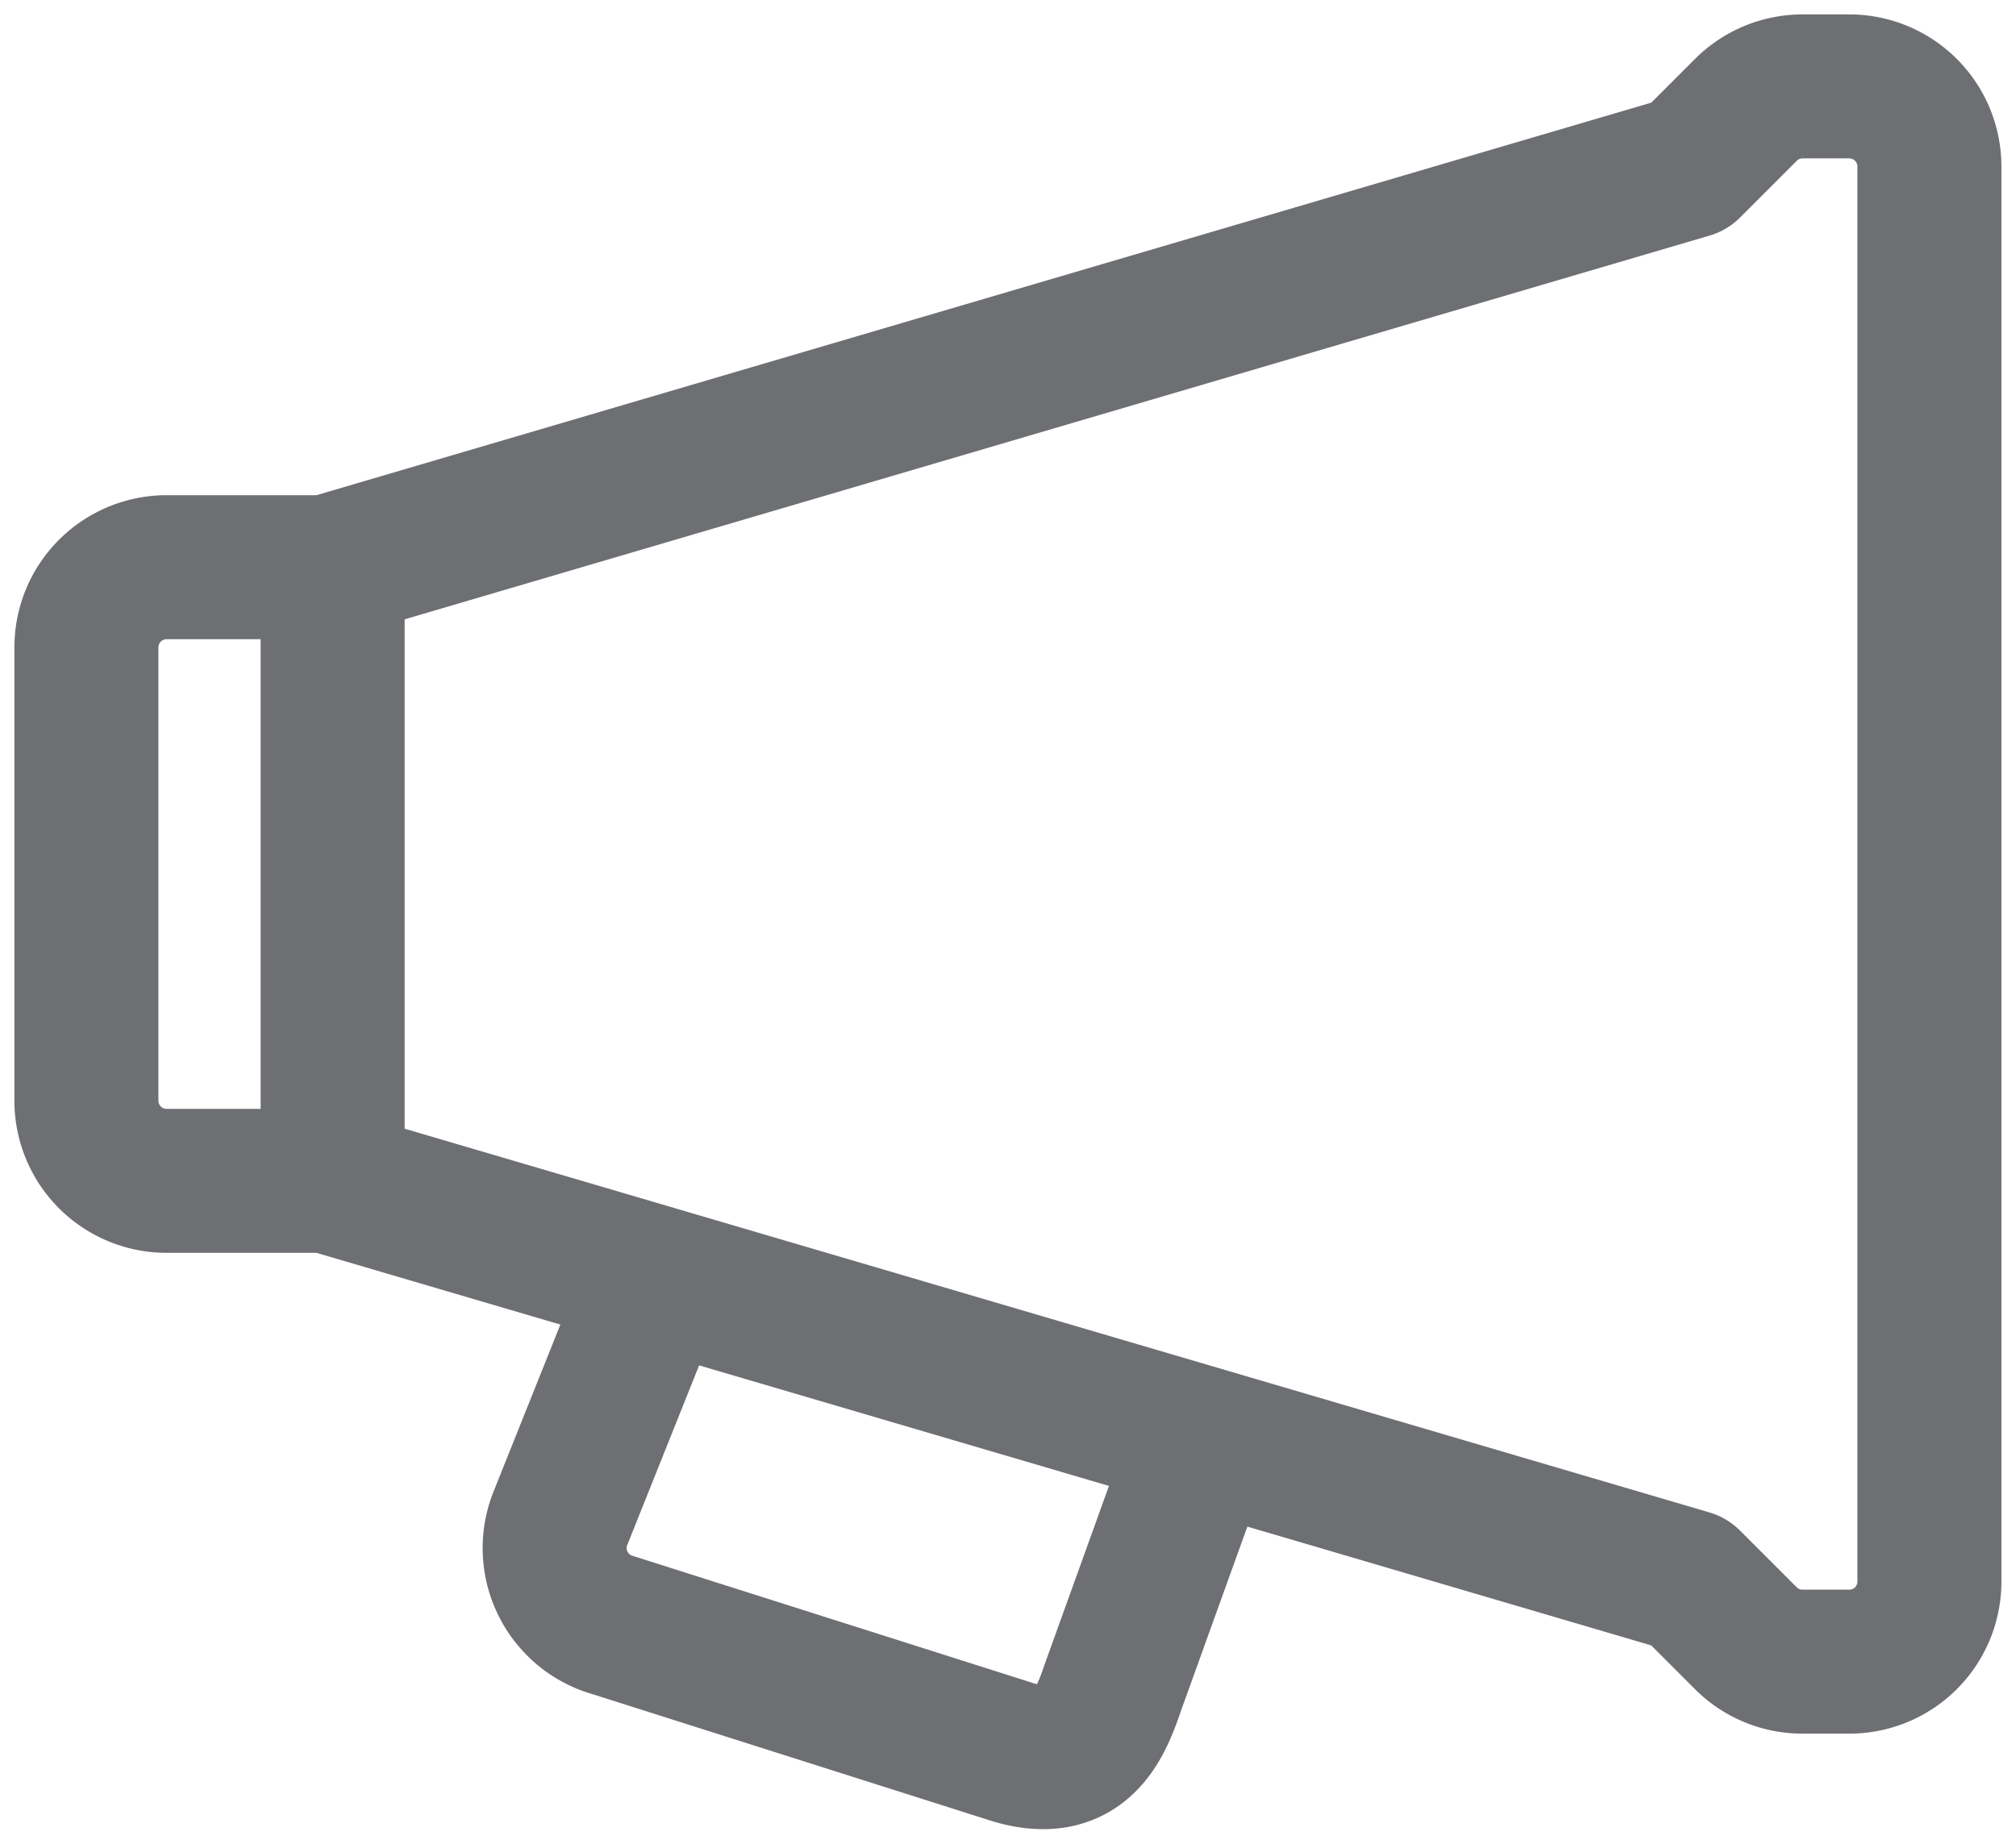
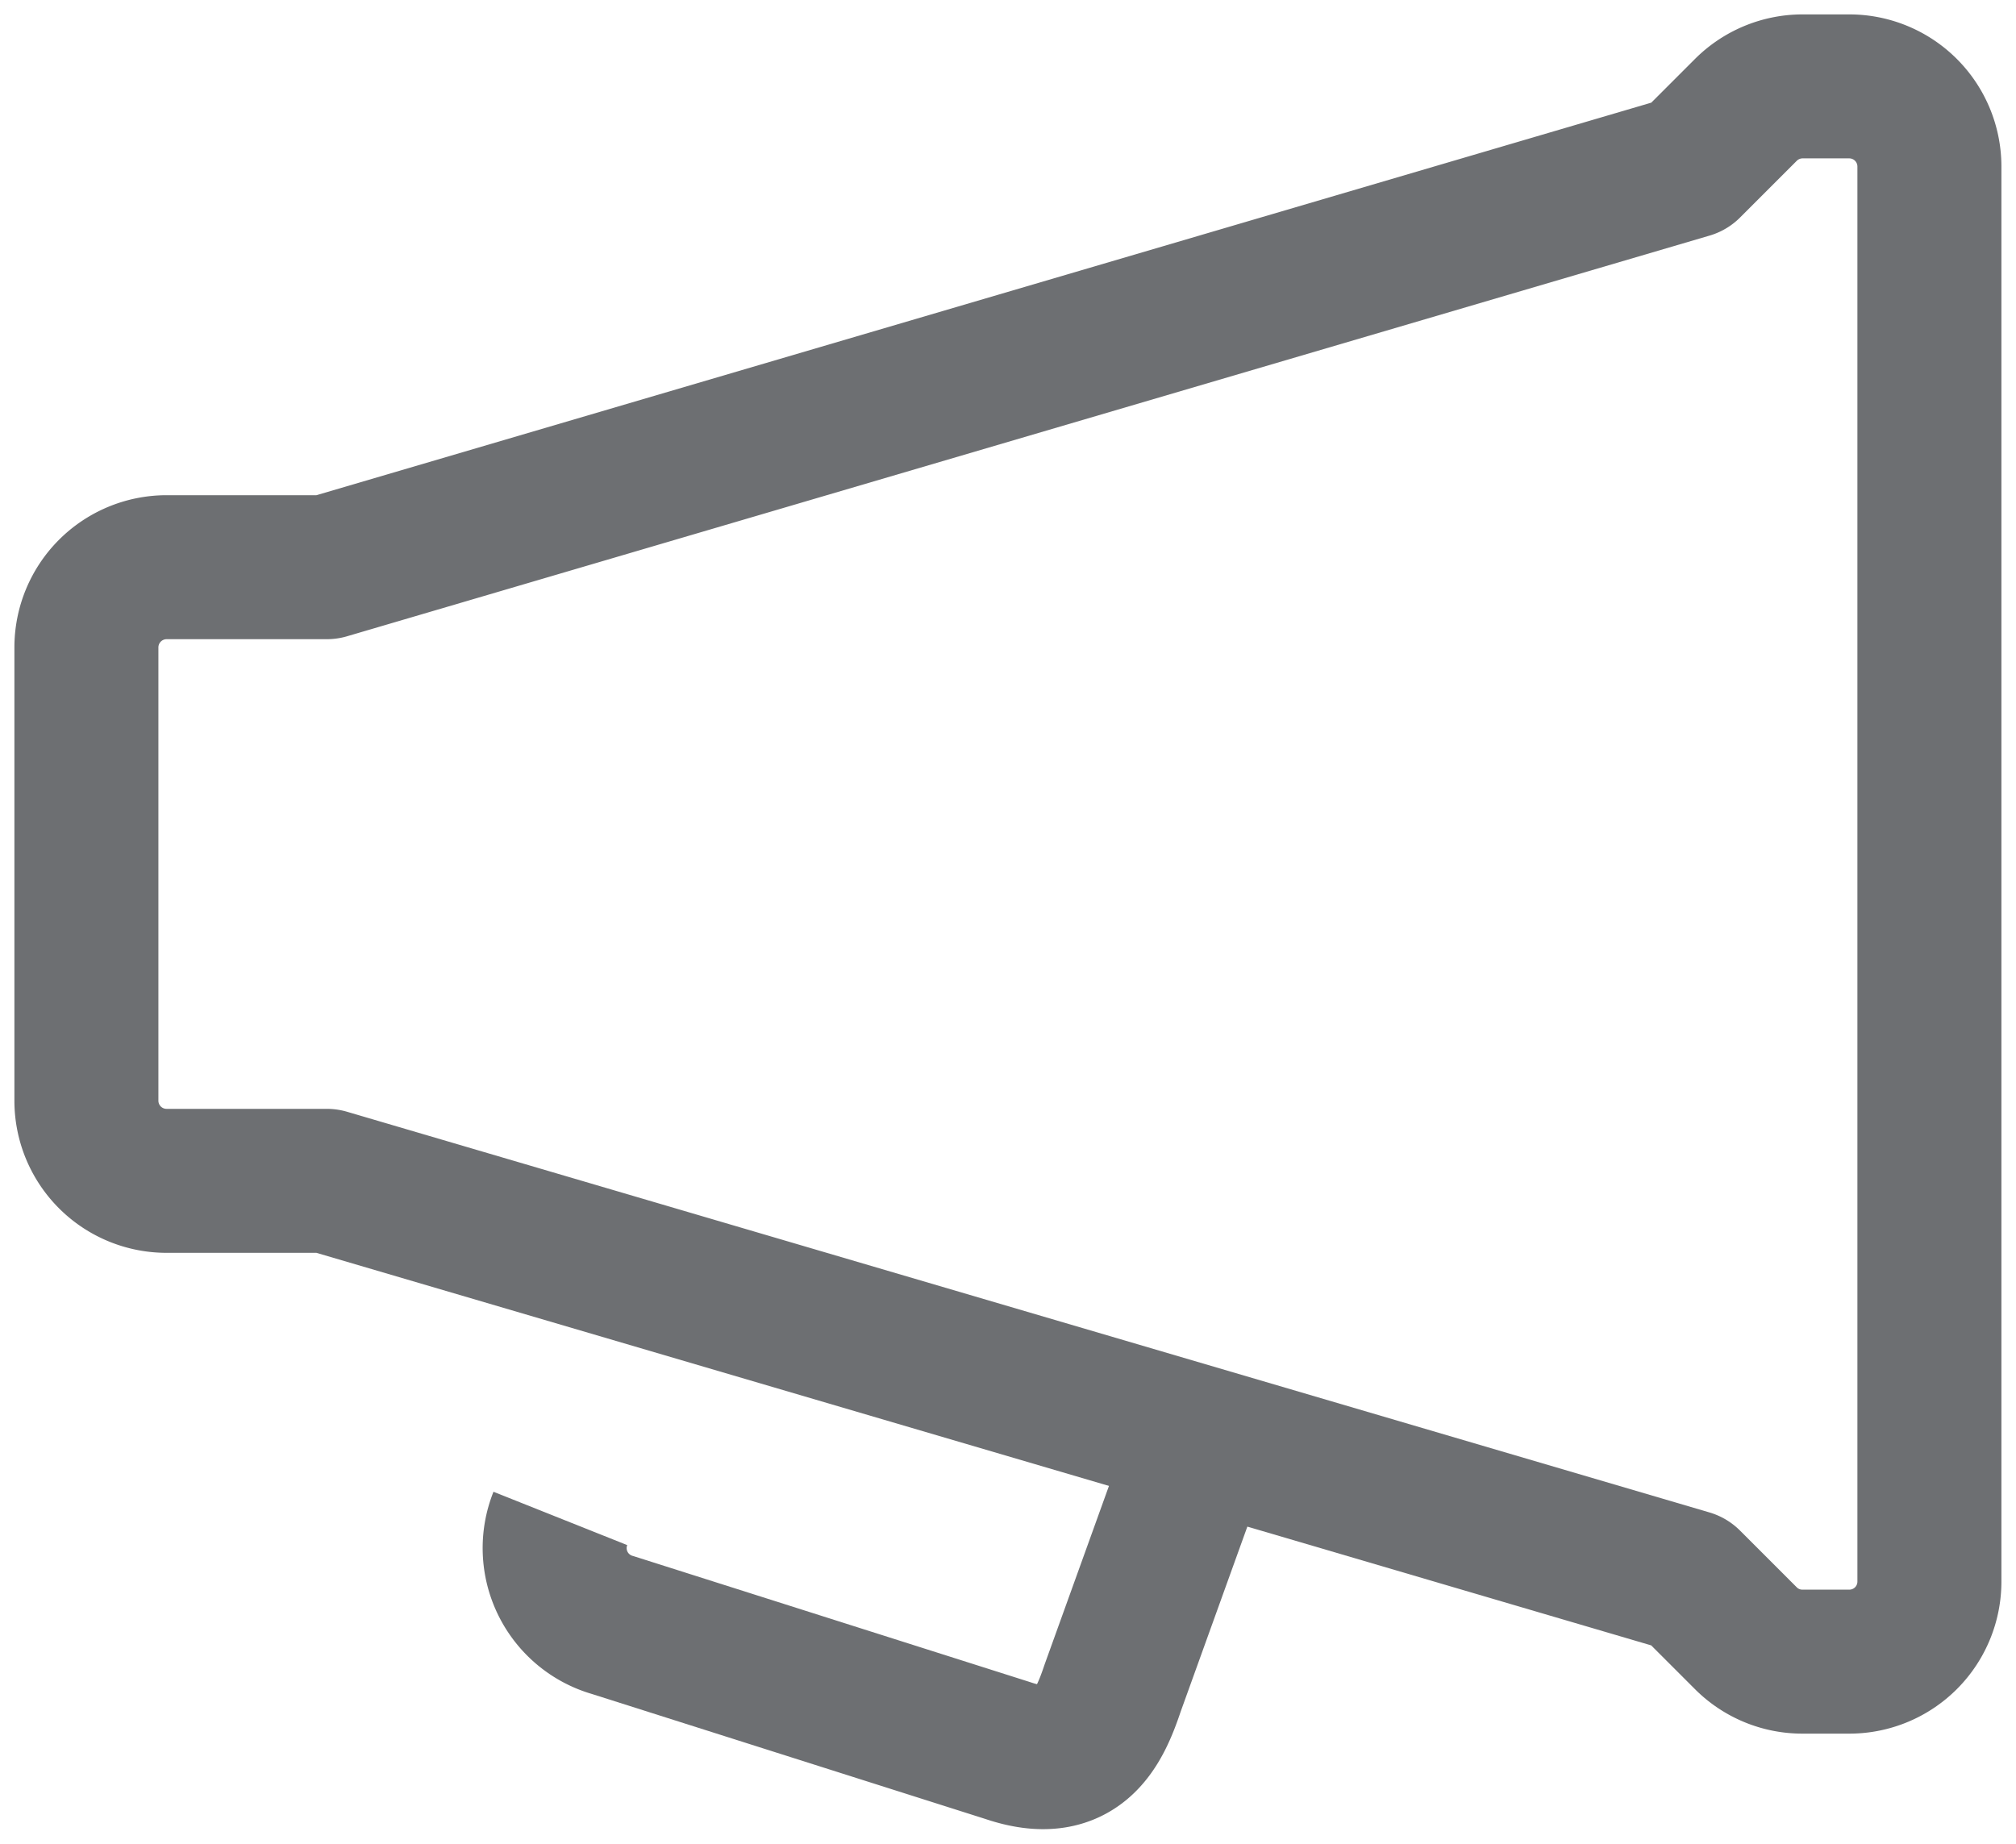
<svg xmlns="http://www.w3.org/2000/svg" id="icon_Announcements_white_theme" data-name="icon Announcements white theme" width="21" height="19.207" viewBox="0 0 21 19.207">
  <defs>
    <clipPath id="clip-path">
      <rect id="Rectangle_7391" data-name="Rectangle 7391" width="21" height="19.207" fill="none" stroke="#6d6f72" stroke-width="1.5" />
    </clipPath>
  </defs>
  <g id="Group_17398" data-name="Group 17398" clip-path="url(#clip-path)">
-     <path id="Path_10771" data-name="Path 10771" d="M11.564,12.767l-.937,2.6c-.142.424-.358.9-1.09.652L5.42,14.711A.834.834,0,0,1,4.874,13.6l1-2.5" transform="translate(0.963 2.219)" fill="none" stroke="#6d6f72" stroke-linejoin="round" stroke-width="1.5" />
+     <path id="Path_10771" data-name="Path 10771" d="M11.564,12.767l-.937,2.6c-.142.424-.358.9-1.09.652L5.42,14.711A.834.834,0,0,1,4.874,13.6" transform="translate(0.963 2.219)" fill="none" stroke="#6d6f72" stroke-linejoin="round" stroke-width="1.5" />
    <path id="Path_10772" data-name="Path 10772" d="M18.036.995l-.59.59L3.254,5.759H1.585a.836.836,0,0,0-.835.835v4.723a.835.835,0,0,0,.835.835H3.254l14.191,4.174.59.59a.831.831,0,0,0,.59.245h.488a.834.834,0,0,0,.835-.835V1.585A.835.835,0,0,0,19.115.75h-.488A.836.836,0,0,0,18.036.995Z" transform="translate(0.15 0.15)" fill="none" stroke="#6d6f72" stroke-linecap="round" stroke-linejoin="round" stroke-width="1.5" />
-     <line id="Line_1487" data-name="Line 1487" y2="6.394" transform="translate(3.465 5.909)" fill="none" stroke="#6d6f72" stroke-linecap="round" stroke-linejoin="round" stroke-width="1.5" />
  </g>
</svg>